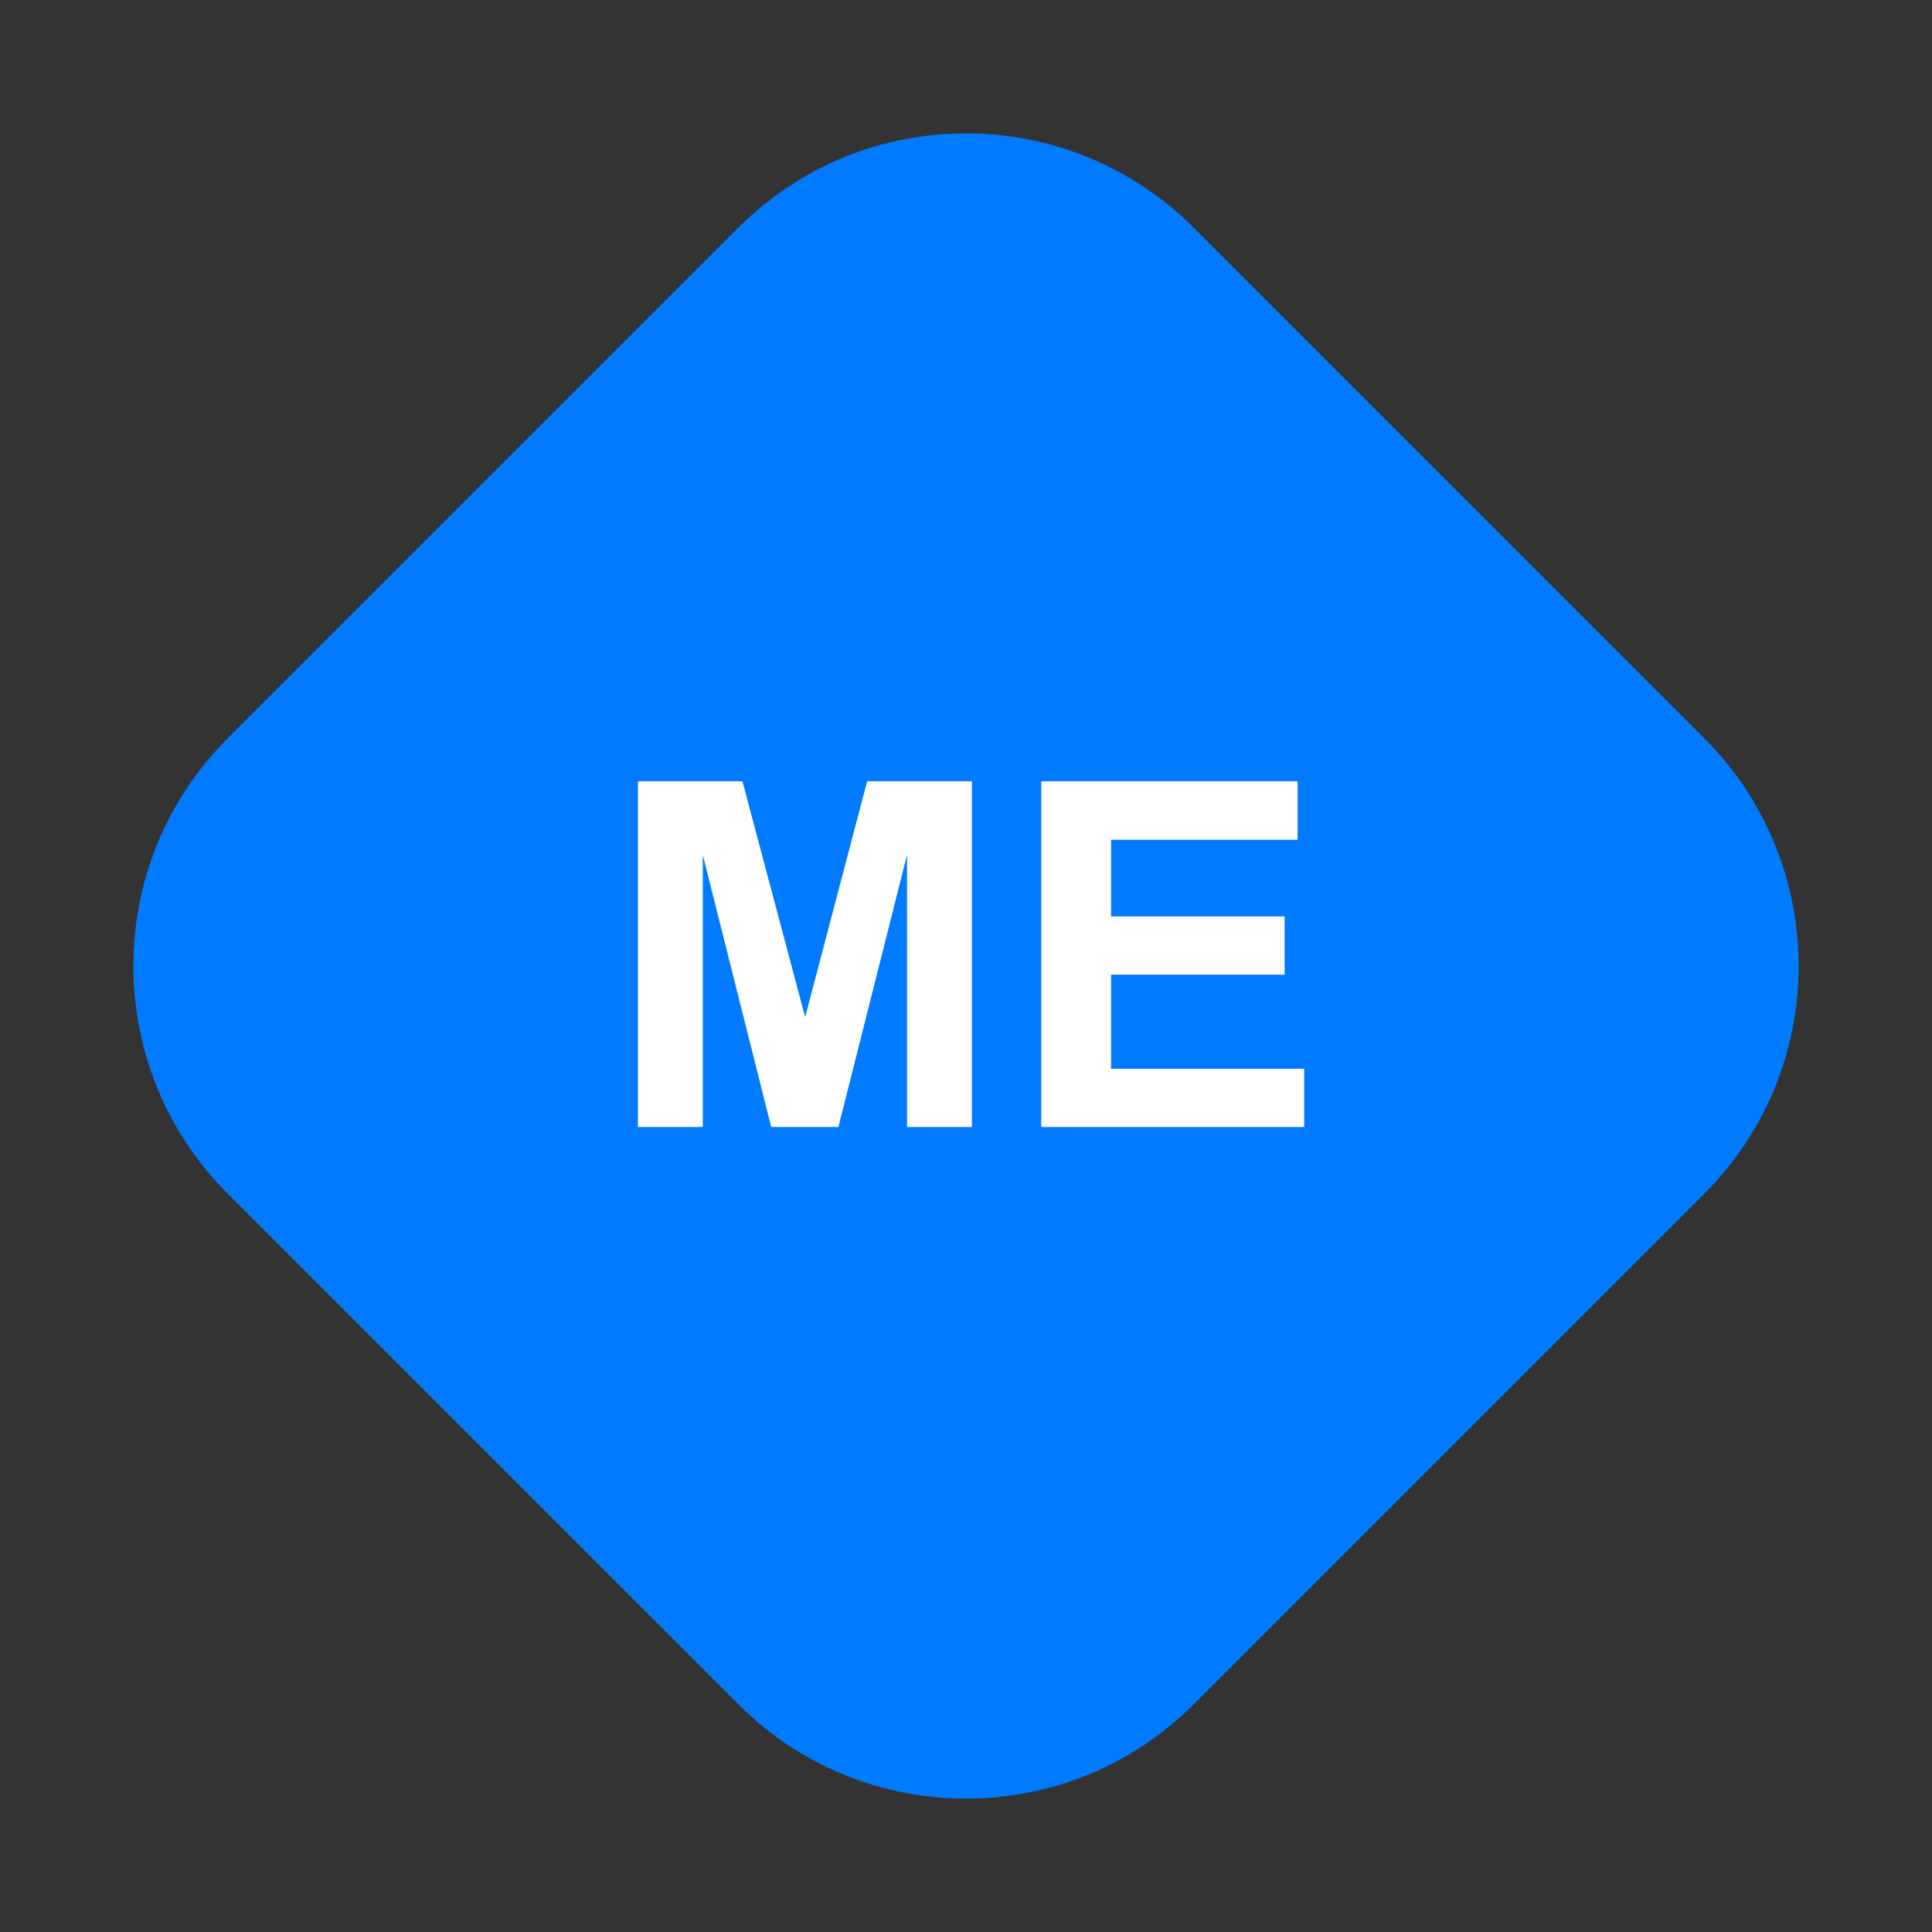
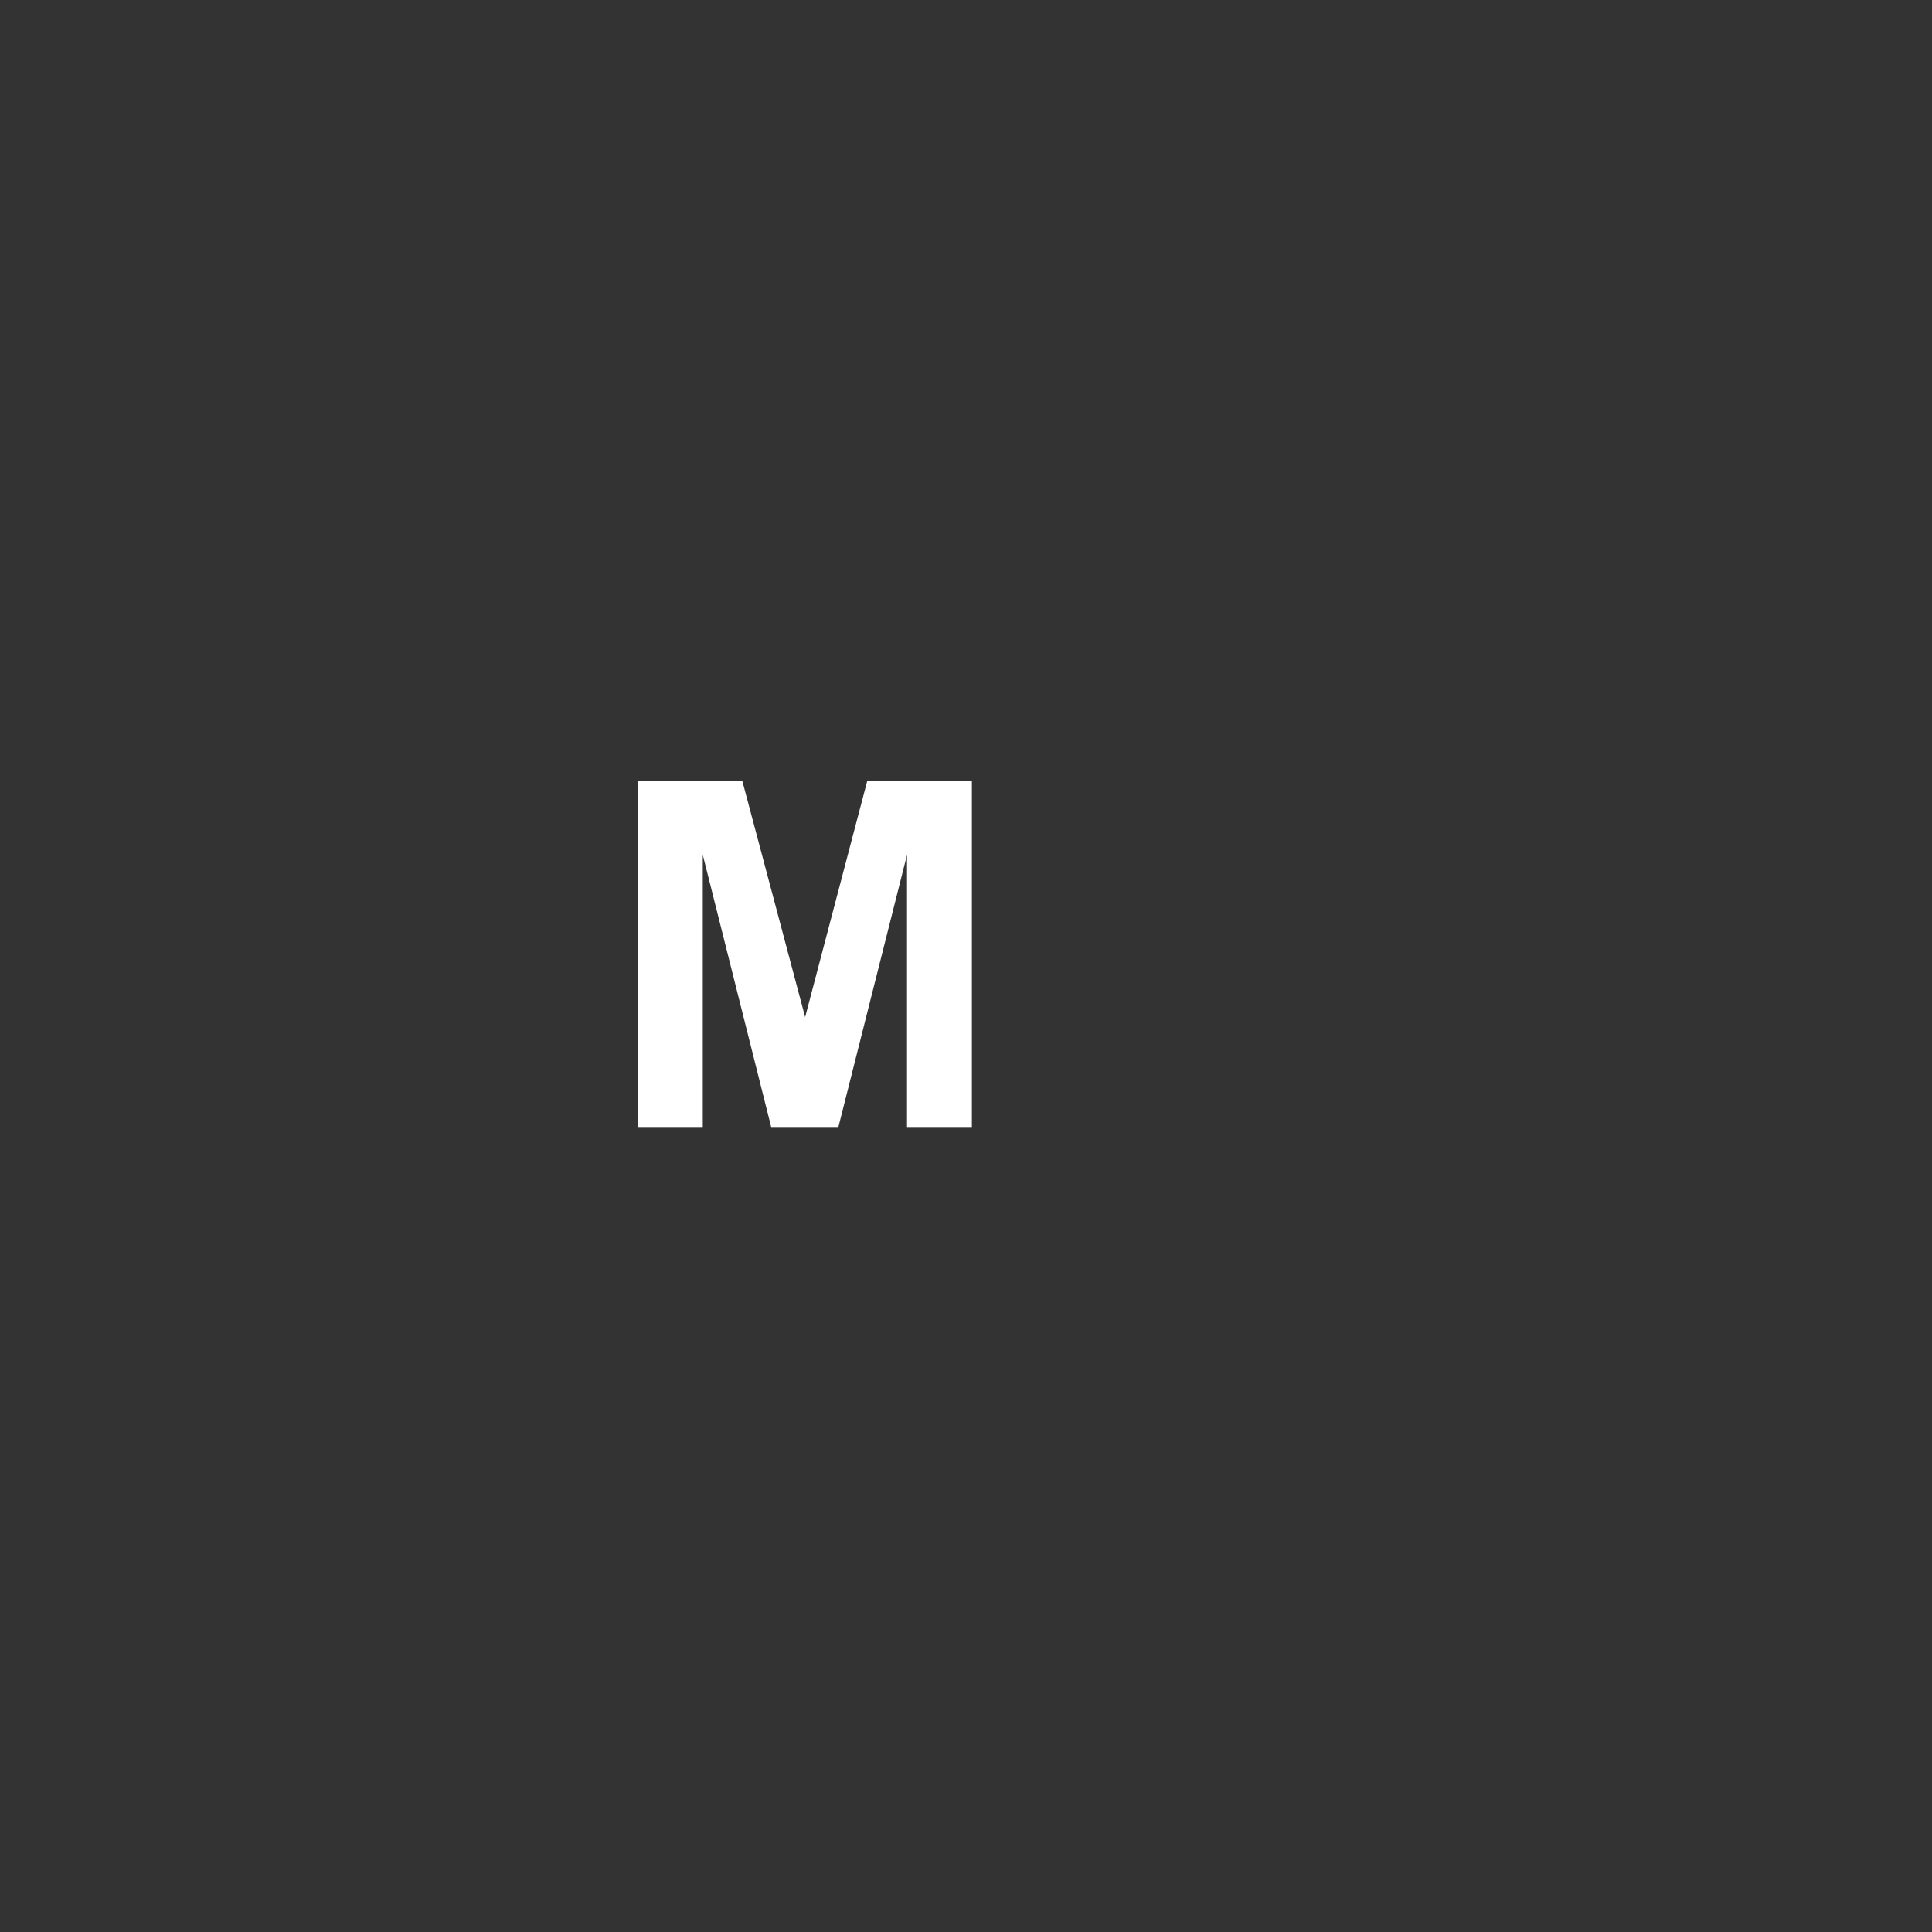
<svg xmlns="http://www.w3.org/2000/svg" width="198" height="198" viewBox="0 0 198 198" fill="none">
  <rect x="0" y="0" width="198" height="198" fill="#333333" stroke="none" />
-   <path d="M75.665 23.335L23.334 75.665C10.447 88.553 10.447 109.447 23.334 122.335L75.665 174.665C88.553 187.553 109.447 187.553 122.334 174.665L174.665 122.335C187.553 109.447 187.553 88.553 174.665 75.665L122.334 23.335C109.447 10.447 88.553 10.447 75.665 23.335Z" fill="#007BFF" />
  <path d="M65.379 115.5V80.067H76.086L82.515 104.237L88.872 80.067H99.604V115.5H92.957V87.608L85.924 115.5H79.035L72.025 87.608V115.5H65.379Z" fill="white" />
-   <path d="M106.711 115.5V80.067H132.984V86.061H113.865V93.917H131.654V99.886H113.865V109.53H133.66V115.5H106.711Z" fill="white" />
</svg>